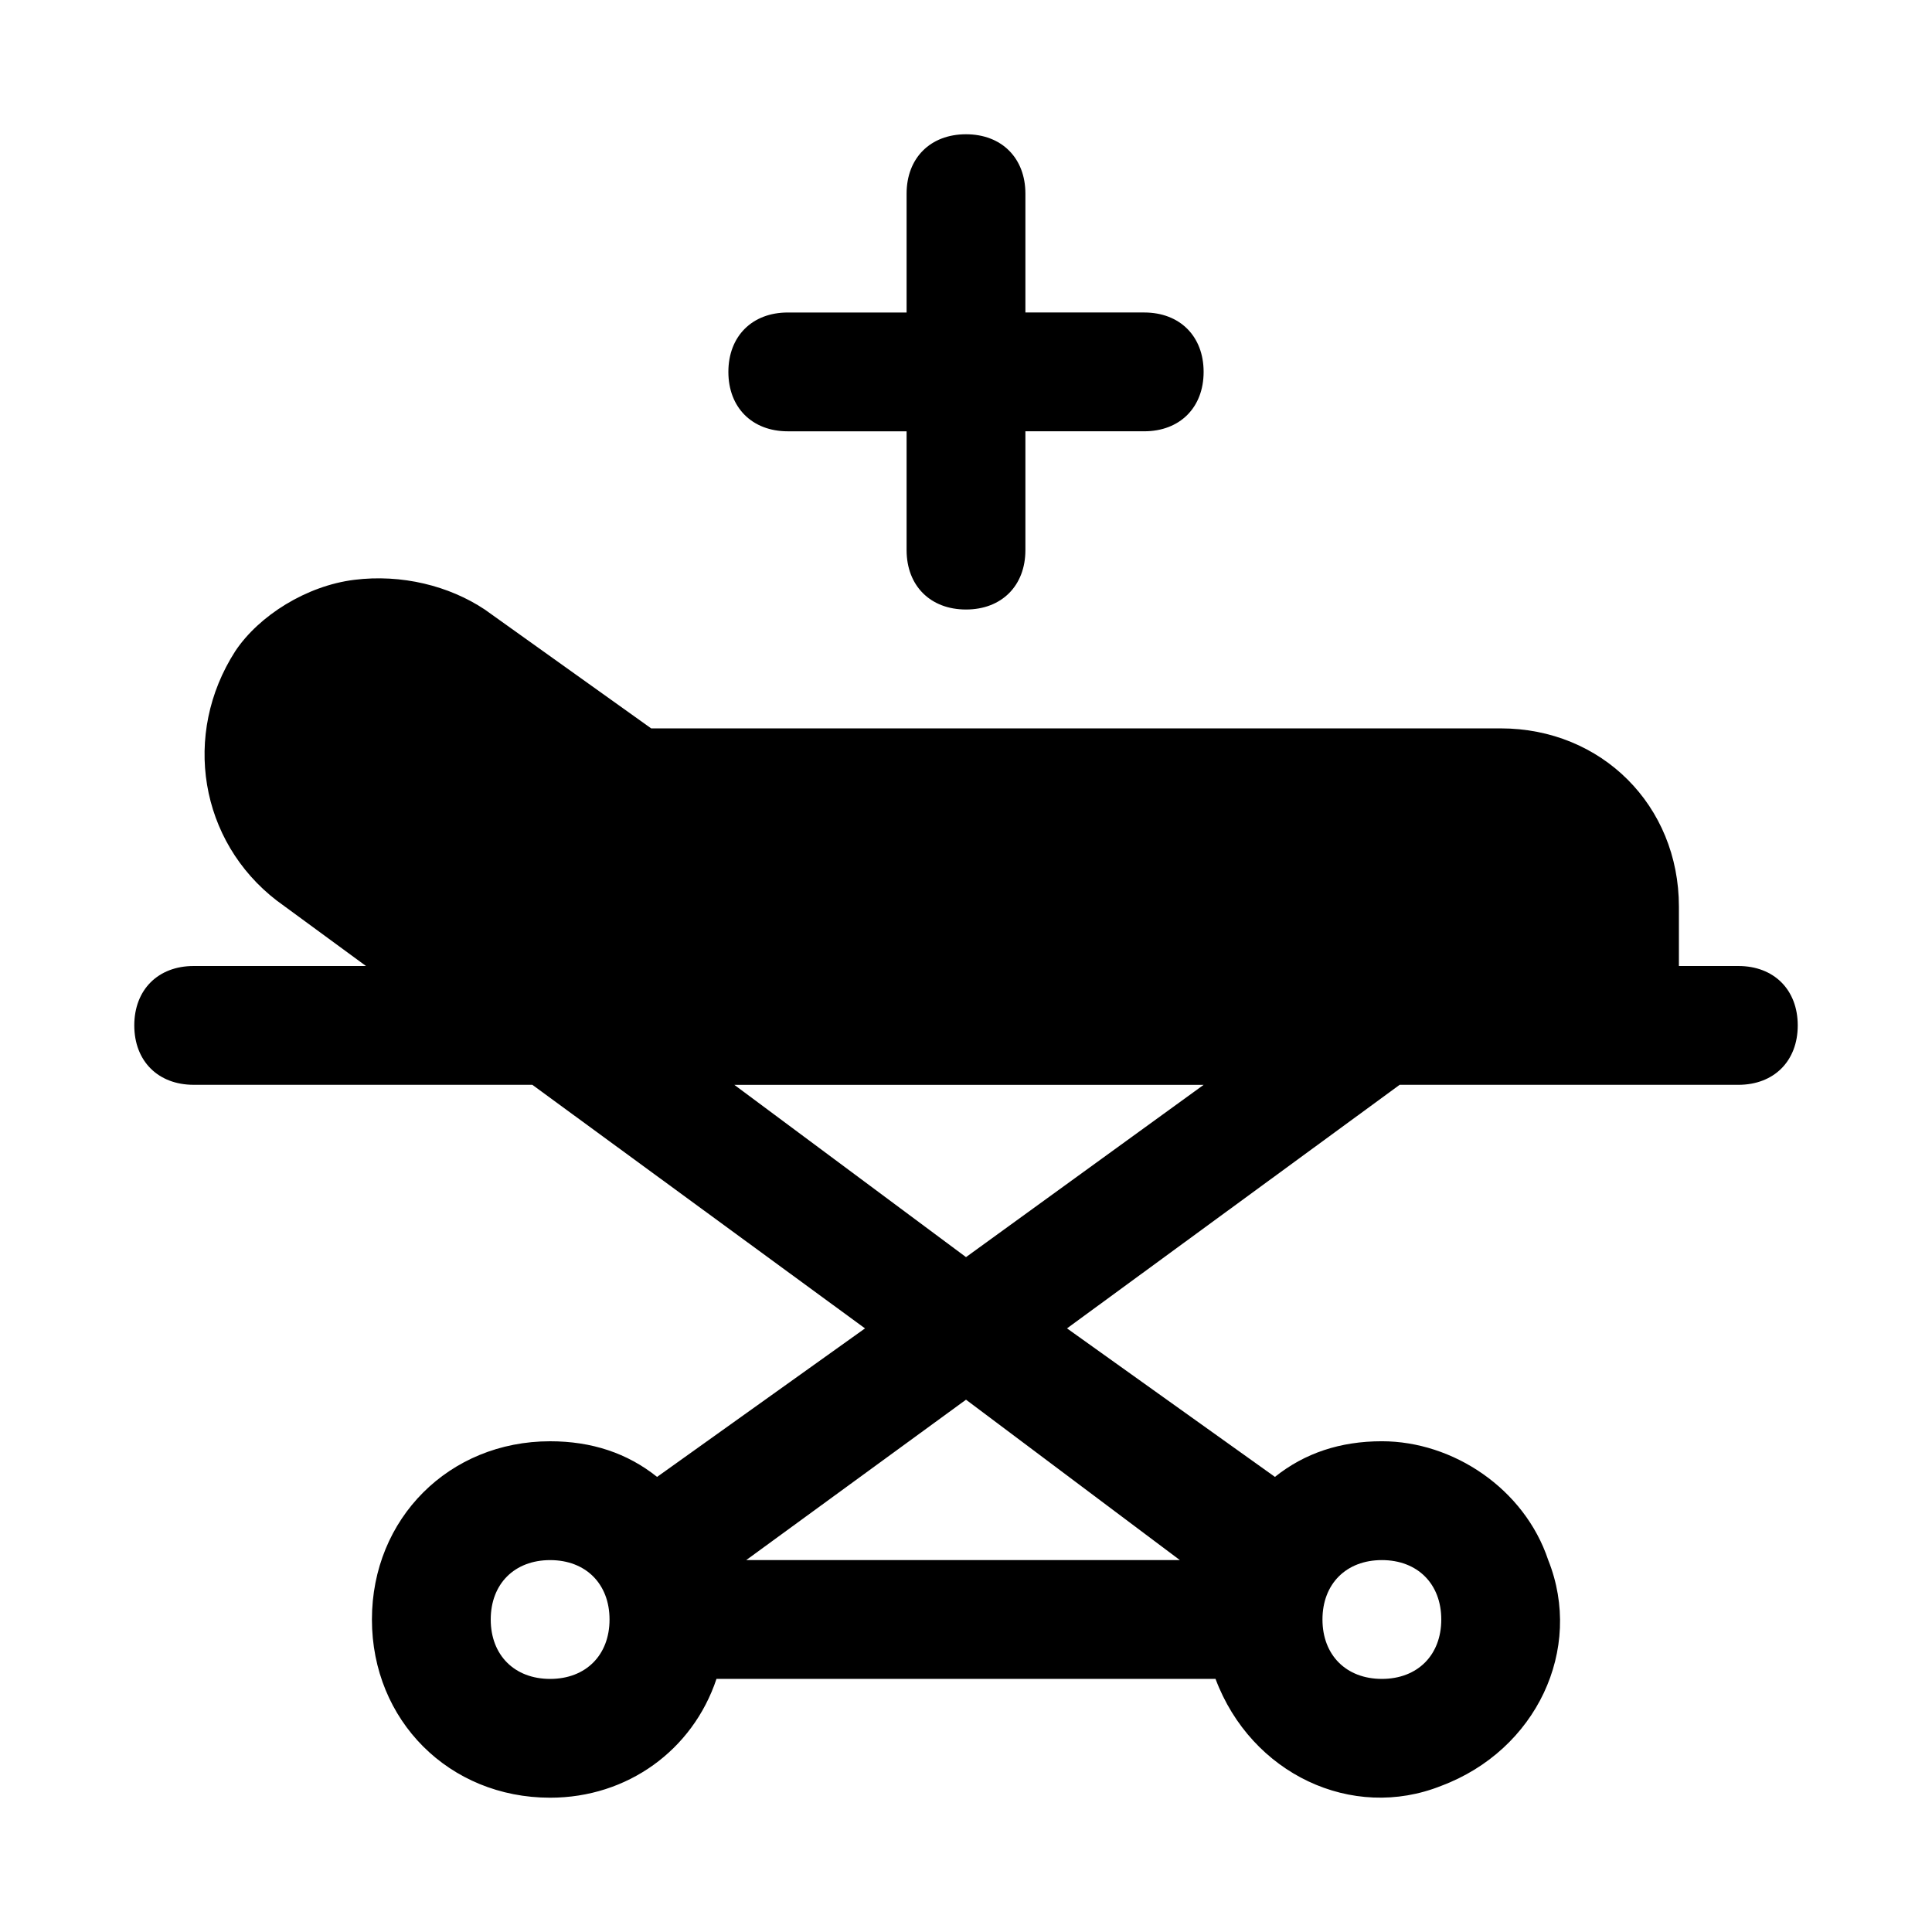
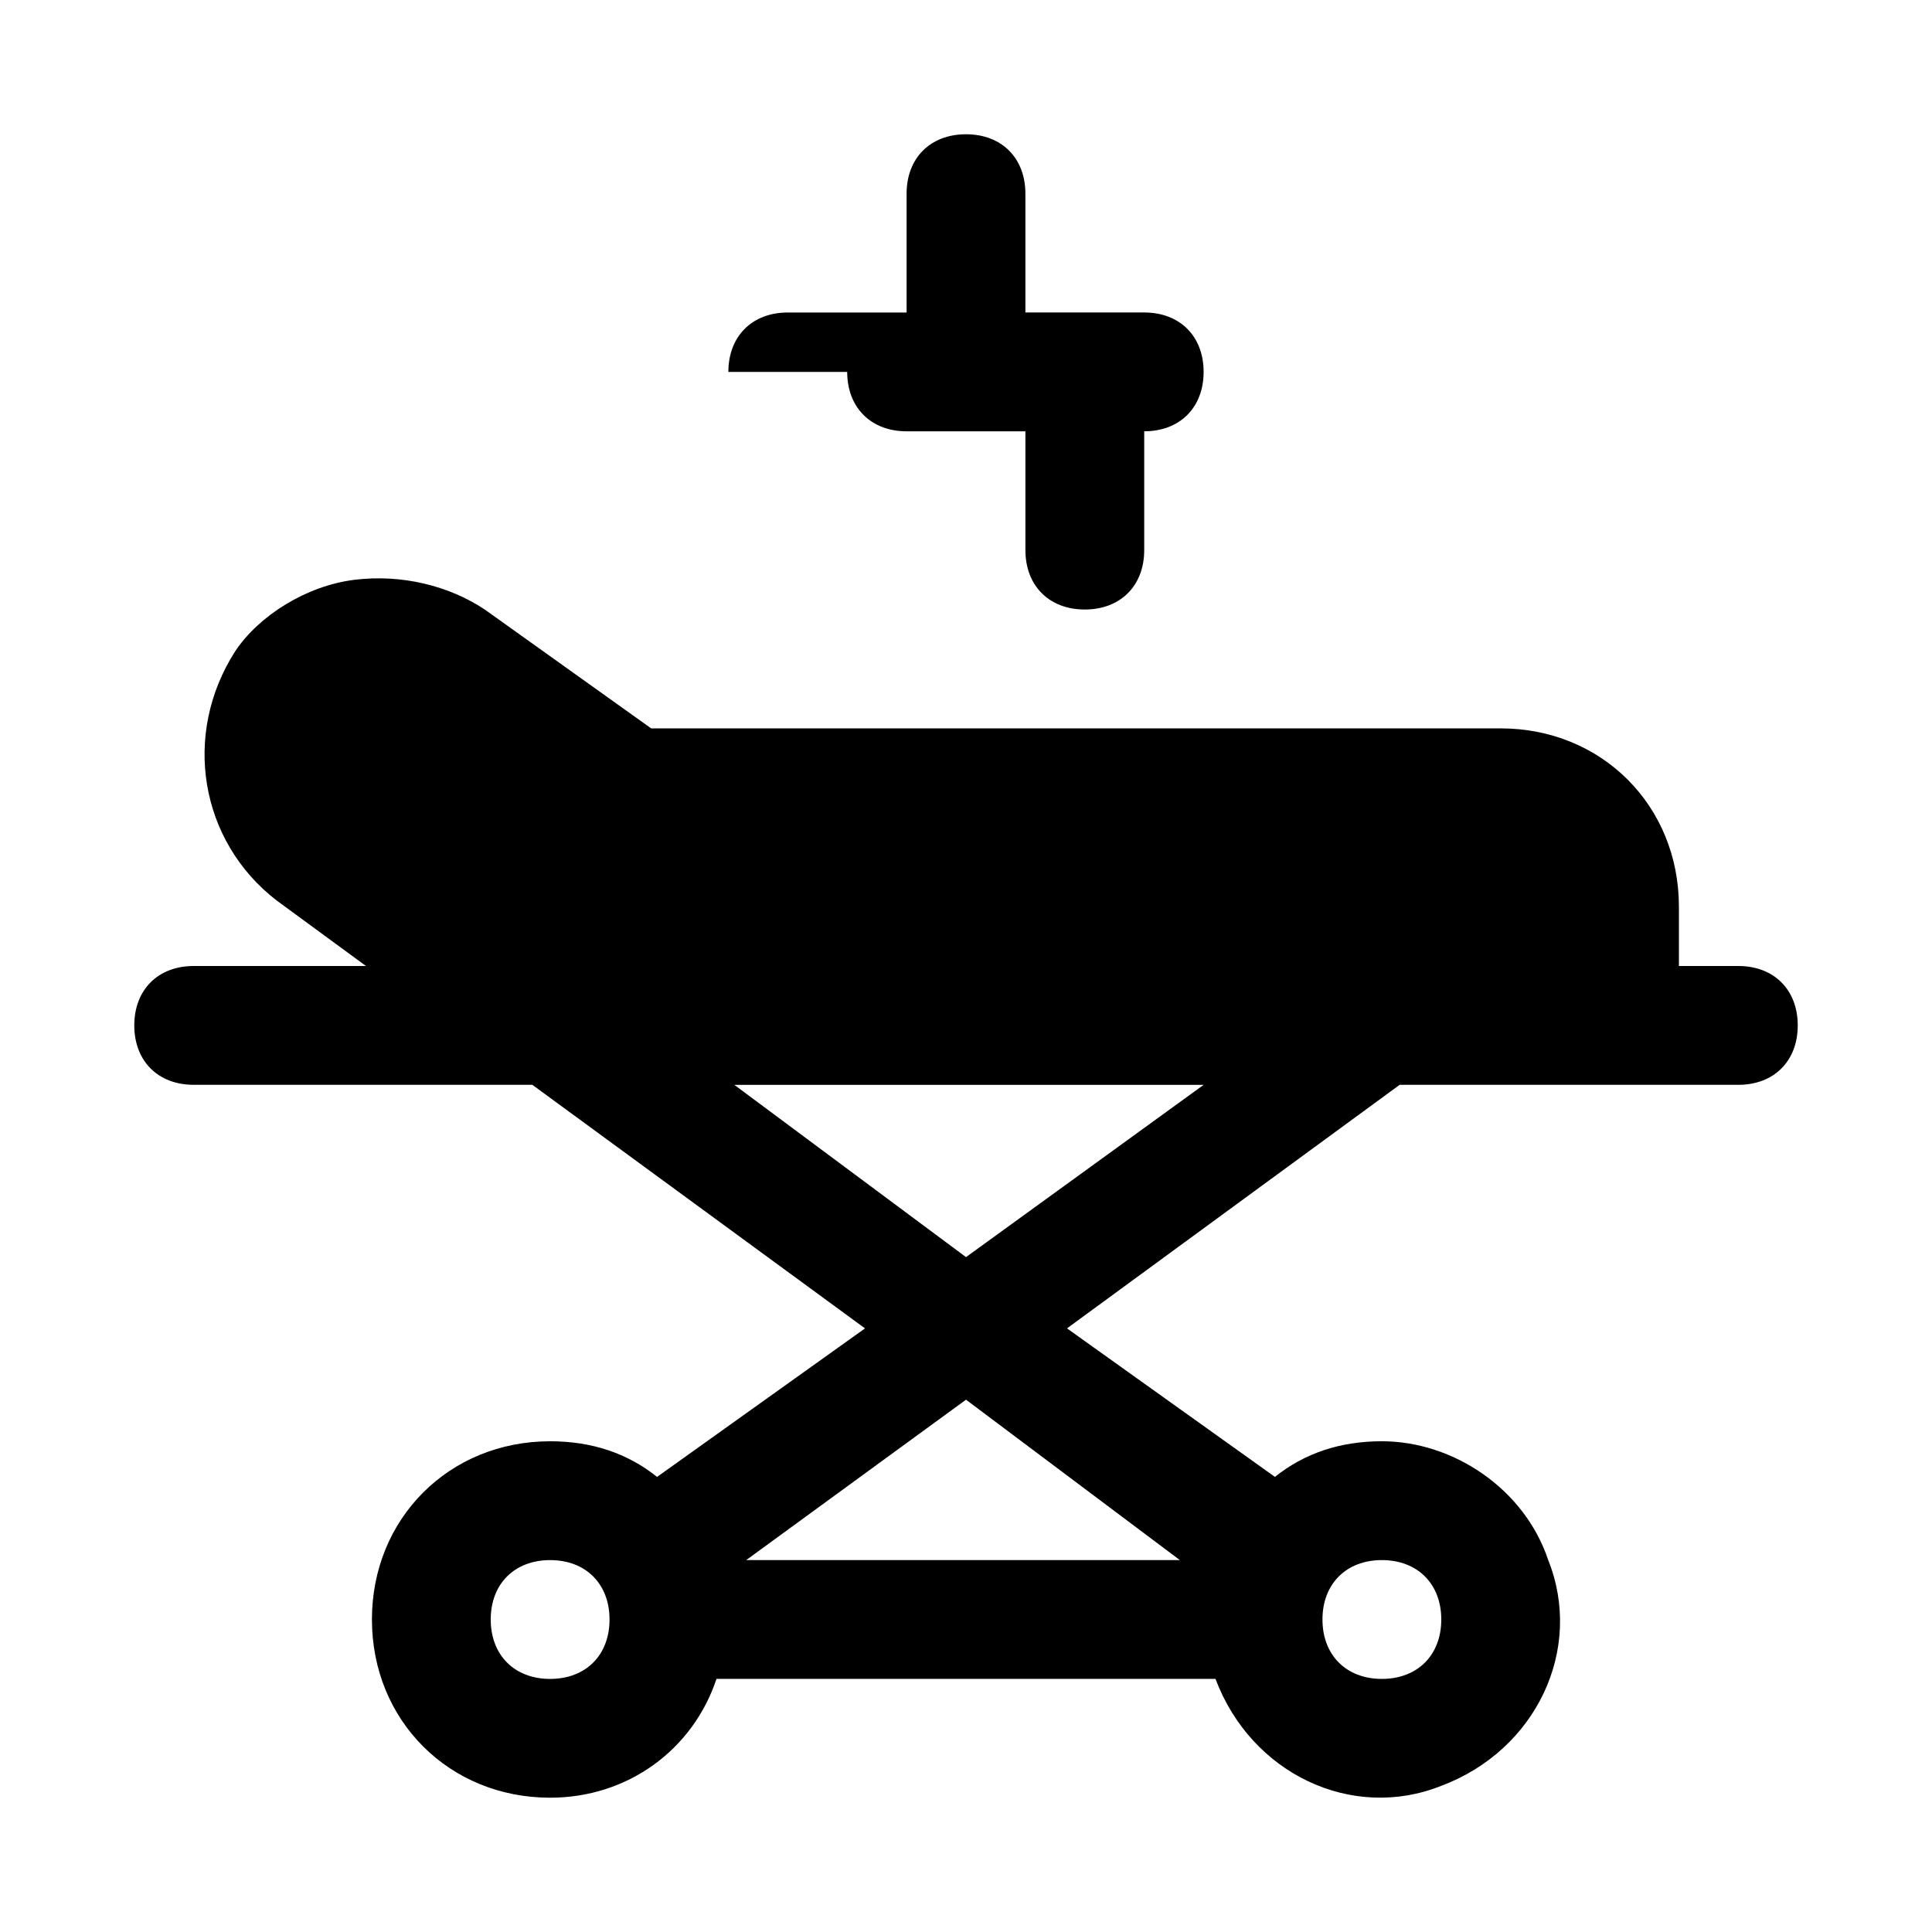
<svg xmlns="http://www.w3.org/2000/svg" fill="#000000" width="800px" height="800px" version="1.1" viewBox="144 144 512 512">
-   <path d="m604.67 400h-15.742v-15.742c0-26.766-20.469-47.23-47.23-47.23l-225.14-0.004-44.082-31.488c-9.449-6.297-22.043-9.449-34.637-7.871-12.594 1.574-25.191 9.445-31.488 18.895-14.168 22.043-9.445 50.383 11.02 66.125l23.617 17.316h-45.66c-9.445 0-15.742 6.297-15.742 15.742 0 9.445 6.297 15.742 15.742 15.742h89.742l88.168 64.551-55.105 39.359c-7.871-6.293-17.316-9.445-28.34-9.445-26.766 0-47.23 20.469-47.23 47.23 0 26.766 20.469 47.23 47.23 47.23 20.469 0 37.785-12.594 44.082-31.488h132.25c9.445 25.191 36.211 37.785 59.828 28.34 25.191-9.445 37.785-36.211 28.34-59.828-6.297-18.895-25.191-31.488-44.082-31.488-11.02 0-20.469 3.148-28.34 9.445l-55.105-39.359 88.168-64.551 89.742 0.008c9.445 0 15.742-6.297 15.742-15.742 0-9.449-6.297-15.746-15.742-15.746zm-314.88 188.93c-9.445 0-15.742-6.297-15.742-15.742 0-9.445 6.297-15.742 15.742-15.742 9.445 0 15.742 6.297 15.742 15.742 0.004 9.445-6.293 15.742-15.742 15.742zm220.42-31.488c9.445 0 15.742 6.297 15.742 15.742 0 9.445-6.297 15.742-15.742 15.742-9.445 0-15.742-6.297-15.742-15.742-0.004-9.441 6.297-15.742 15.742-15.742zm-53.531 0h-114.93l58.254-42.508zm-56.676-80.293-61.402-45.656h124.38zm-62.977-234.59c0-9.445 6.297-15.742 15.742-15.742h31.488v-31.492c0-9.445 6.297-15.742 15.742-15.742 9.445 0 15.742 6.297 15.742 15.742v31.488h31.488c9.445 0 15.742 6.297 15.742 15.742 0 9.445-6.297 15.742-15.742 15.742h-31.488v31.488c0 9.445-6.297 15.742-15.742 15.742-9.445 0-15.742-6.297-15.742-15.742v-31.484h-31.488c-9.445 0-15.742-6.297-15.742-15.742z" />
+   <path d="m604.67 400h-15.742v-15.742c0-26.766-20.469-47.23-47.23-47.23l-225.14-0.004-44.082-31.488c-9.449-6.297-22.043-9.449-34.637-7.871-12.594 1.574-25.191 9.445-31.488 18.895-14.168 22.043-9.445 50.383 11.02 66.125l23.617 17.316h-45.66c-9.445 0-15.742 6.297-15.742 15.742 0 9.445 6.297 15.742 15.742 15.742h89.742l88.168 64.551-55.105 39.359c-7.871-6.293-17.316-9.445-28.34-9.445-26.766 0-47.23 20.469-47.23 47.23 0 26.766 20.469 47.23 47.23 47.23 20.469 0 37.785-12.594 44.082-31.488h132.25c9.445 25.191 36.211 37.785 59.828 28.34 25.191-9.445 37.785-36.211 28.34-59.828-6.297-18.895-25.191-31.488-44.082-31.488-11.02 0-20.469 3.148-28.34 9.445l-55.105-39.359 88.168-64.551 89.742 0.008c9.445 0 15.742-6.297 15.742-15.742 0-9.449-6.297-15.746-15.742-15.746zm-314.88 188.93c-9.445 0-15.742-6.297-15.742-15.742 0-9.445 6.297-15.742 15.742-15.742 9.445 0 15.742 6.297 15.742 15.742 0.004 9.445-6.293 15.742-15.742 15.742zm220.42-31.488c9.445 0 15.742 6.297 15.742 15.742 0 9.445-6.297 15.742-15.742 15.742-9.445 0-15.742-6.297-15.742-15.742-0.004-9.441 6.297-15.742 15.742-15.742zm-53.531 0h-114.93l58.254-42.508zm-56.676-80.293-61.402-45.656h124.38zm-62.977-234.59c0-9.445 6.297-15.742 15.742-15.742h31.488v-31.492c0-9.445 6.297-15.742 15.742-15.742 9.445 0 15.742 6.297 15.742 15.742v31.488h31.488c9.445 0 15.742 6.297 15.742 15.742 0 9.445-6.297 15.742-15.742 15.742v31.488c0 9.445-6.297 15.742-15.742 15.742-9.445 0-15.742-6.297-15.742-15.742v-31.484h-31.488c-9.445 0-15.742-6.297-15.742-15.742z" />
</svg>